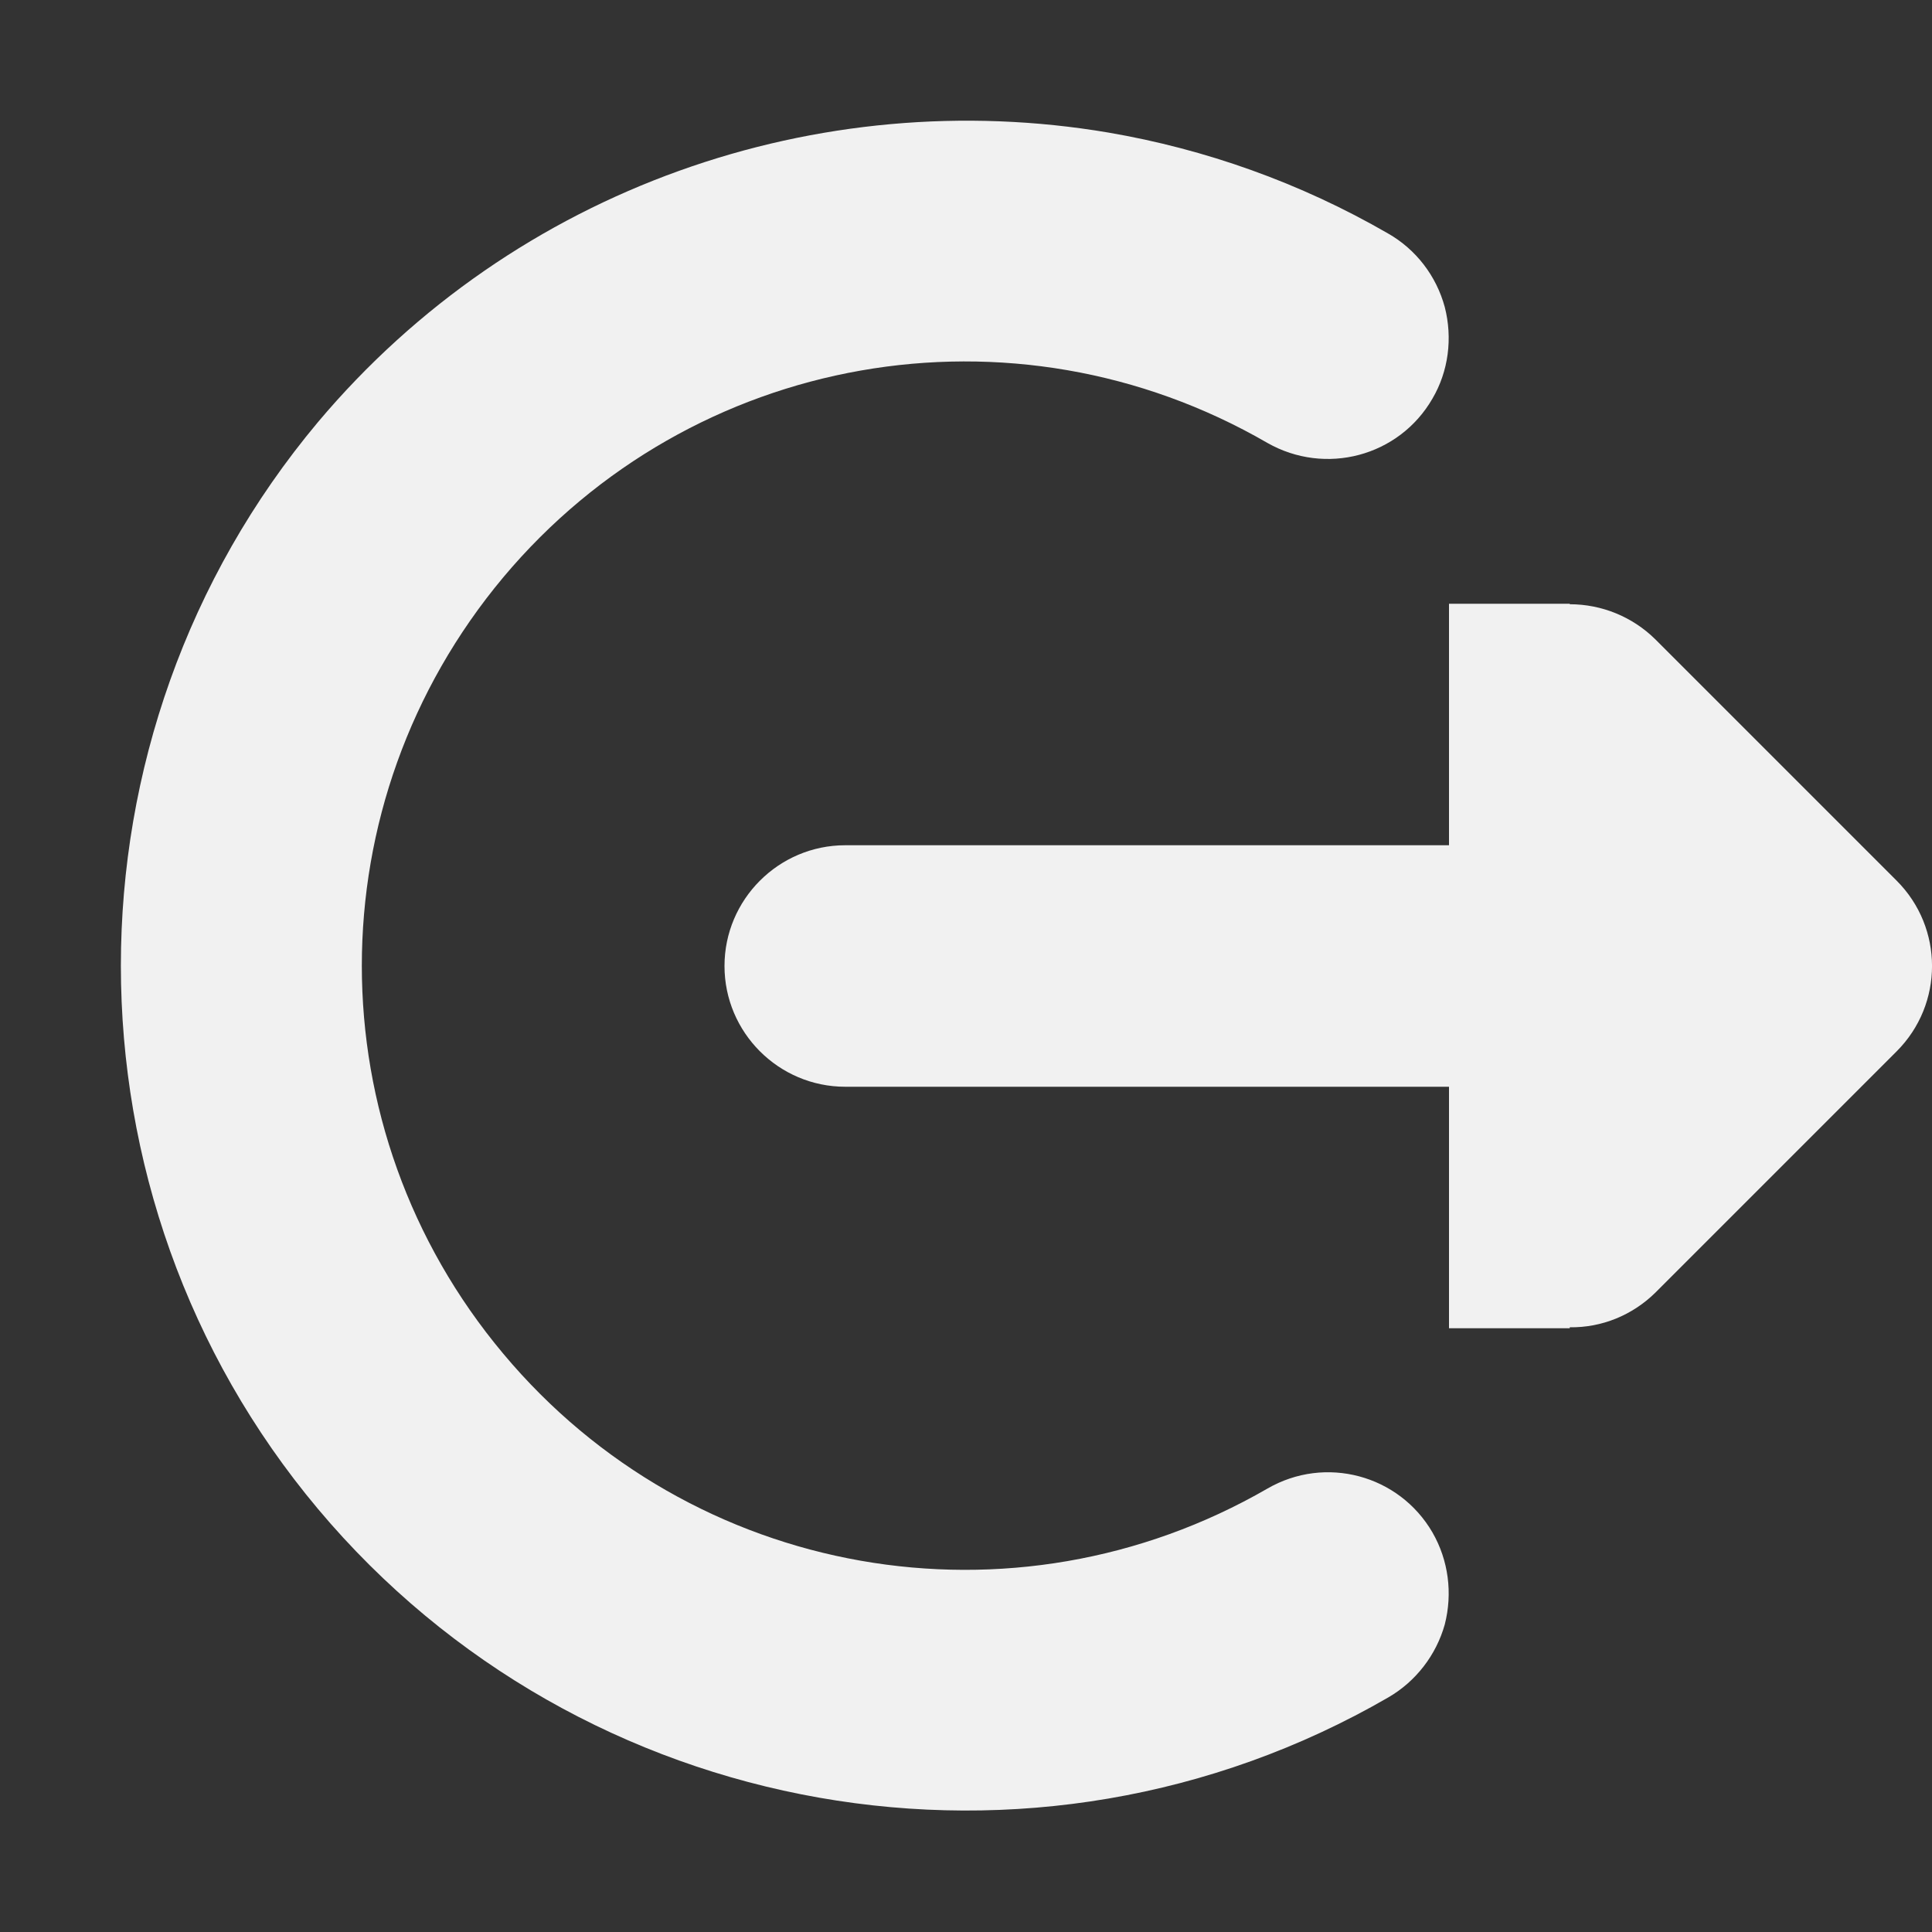
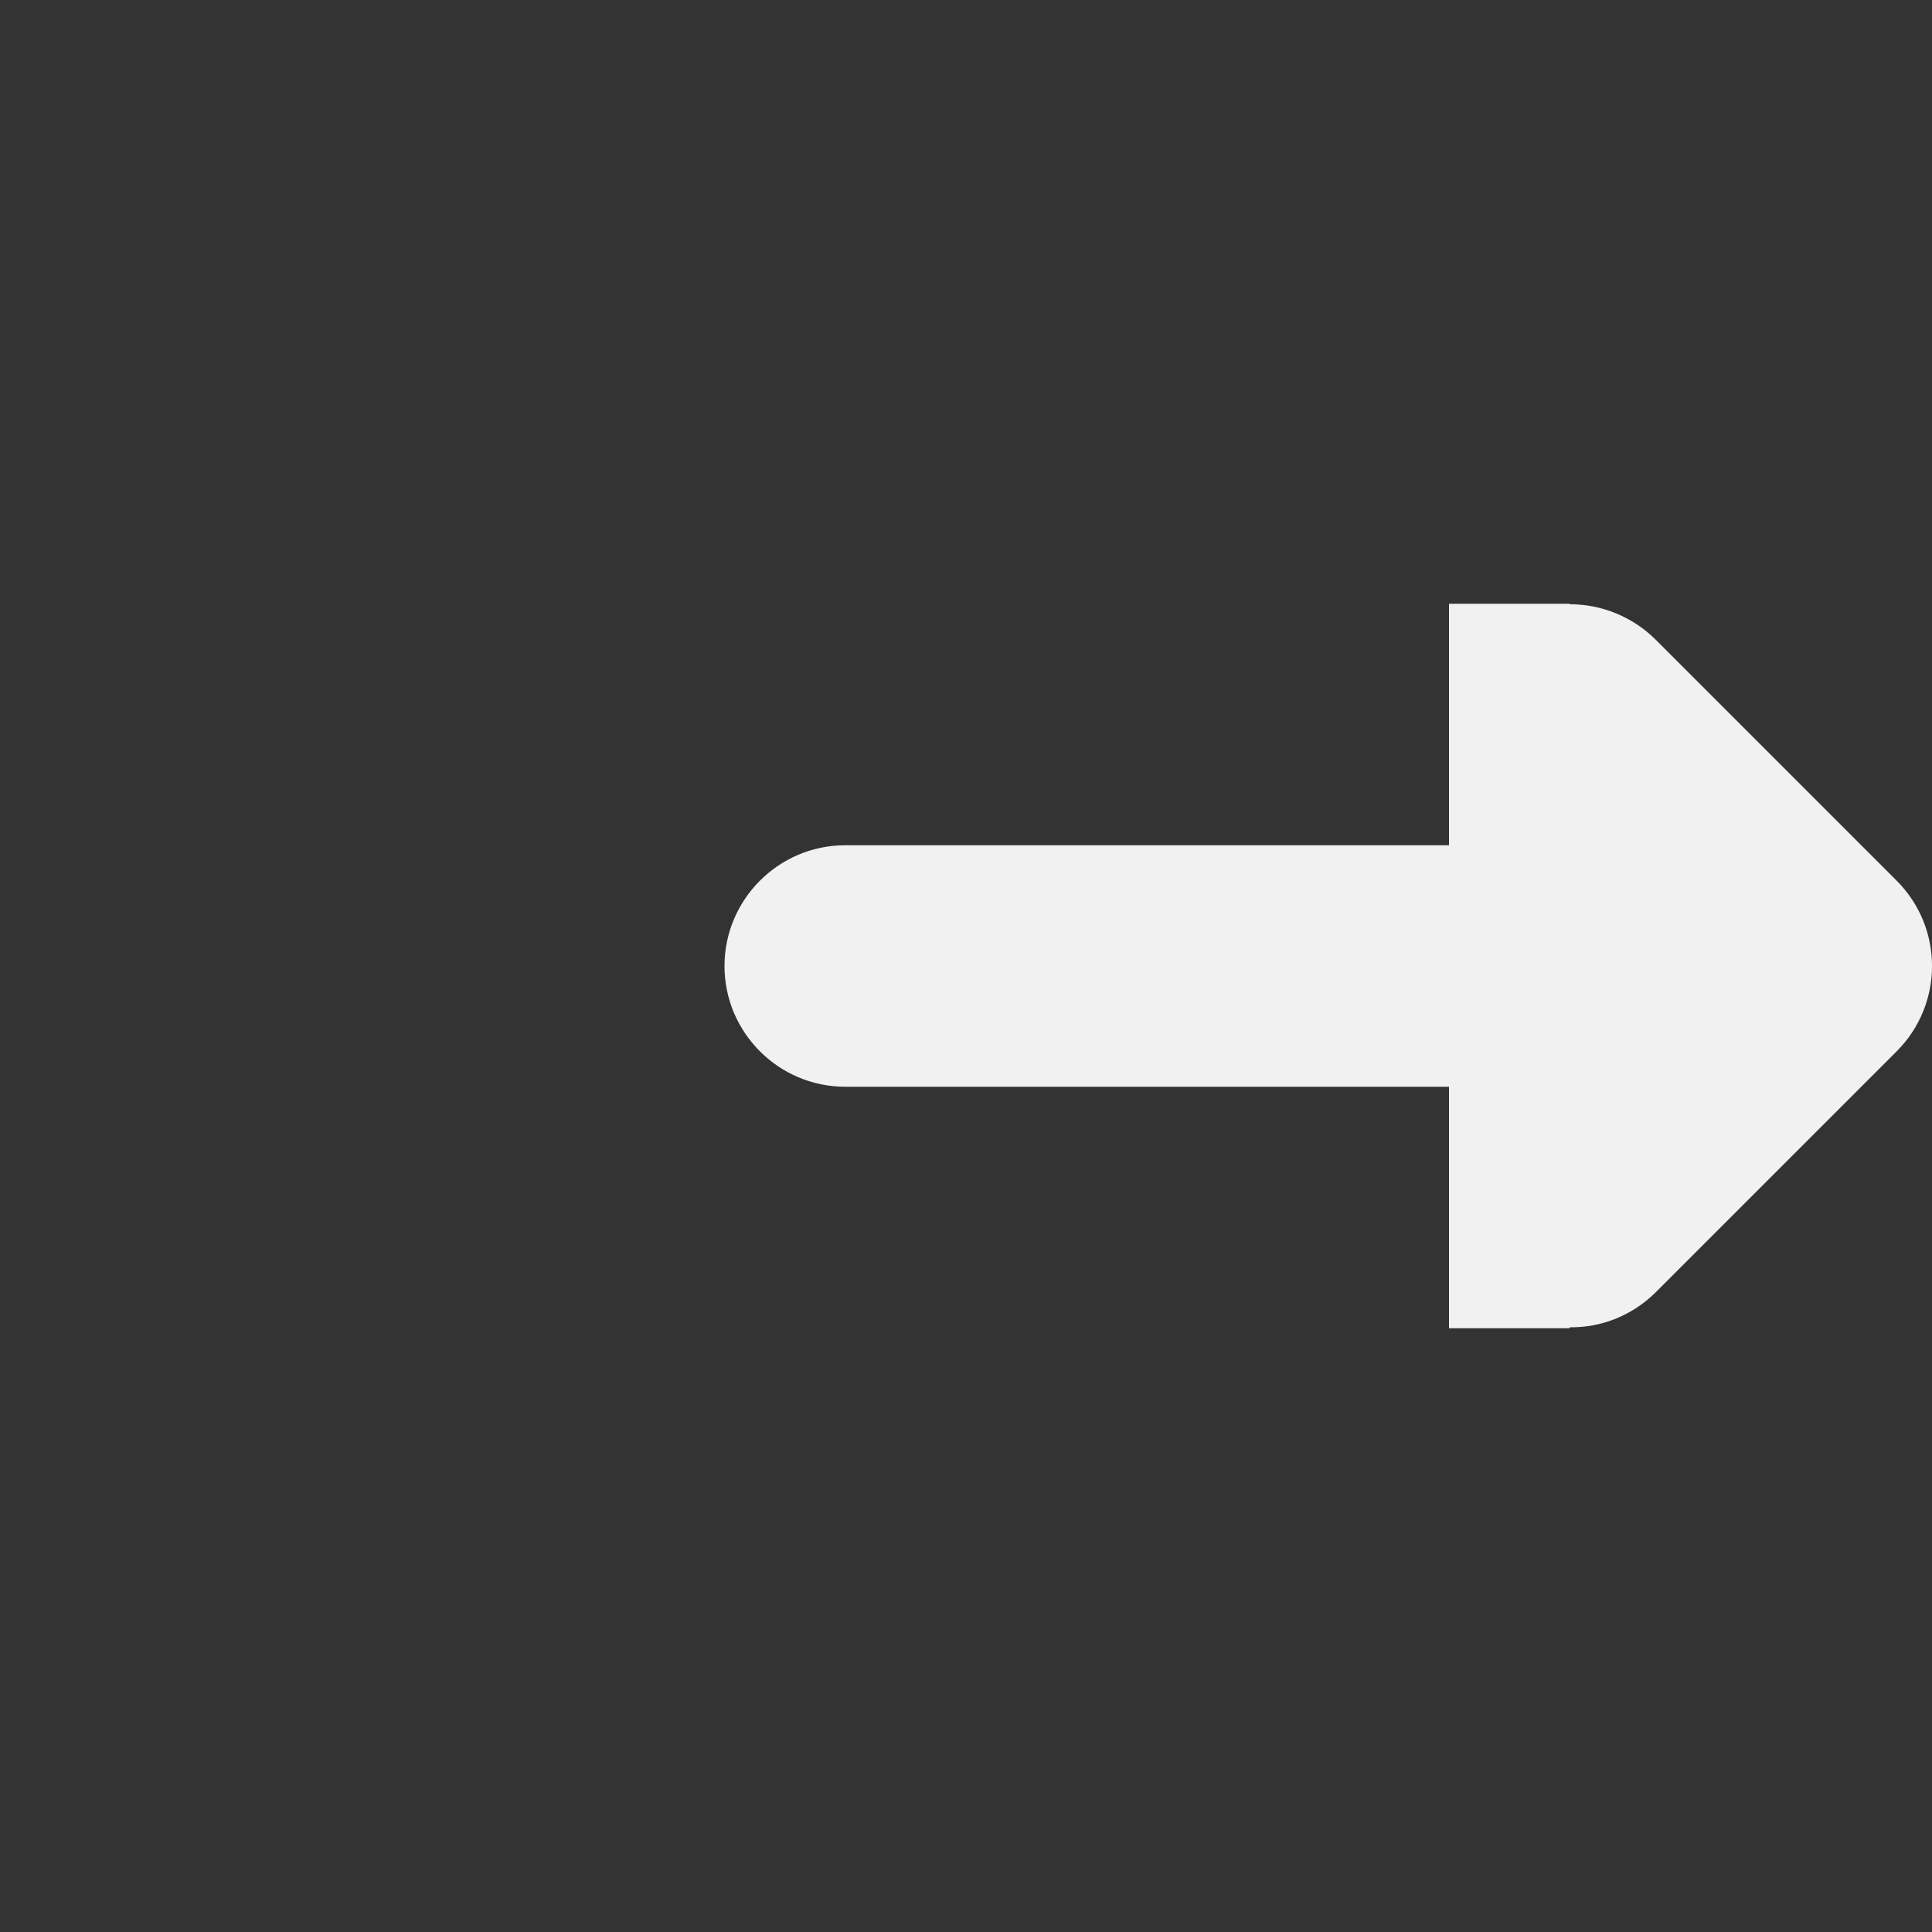
<svg xmlns="http://www.w3.org/2000/svg" height="16px" viewBox="0 0 16 16" width="16px">
  <rect x="0" y="0" width="16" height="16" fill="#333333" stroke="none" />
  <g fill="#F1F1F1">
    <path d="m 13 5 v 0.004 c 0.266 0 0.52 0.105 0.707 0.289 l 2 2 c 0.391 0.391 0.391 1.023 0 1.414 l -2 2 c -0.188 0.184 -0.441 0.289 -0.707 0.285 v 0.008 h -1 v -2 h -5 c -0.551 0 -1 -0.449 -1 -1 s 0.449 -1 1 -1 h 5 v -2 z m 0 0" />
-     <path d="m 9.18 1.098 c -2.395 -0.406 -4.91 0.453 -6.547 2.398 c -2.176 2.598 -2.176 6.406 0 9 c 2.18 2.598 5.93 3.258 8.863 1.562 c 0.23 -0.133 0.398 -0.352 0.469 -0.605 c 0.066 -0.258 0.031 -0.531 -0.102 -0.762 c -0.277 -0.477 -0.887 -0.641 -1.367 -0.363 c -2.105 1.215 -4.766 0.75 -6.328 -1.117 c -1.562 -1.863 -1.562 -4.562 0 -6.43 c 1.562 -1.863 4.223 -2.332 6.328 -1.113 c 0.48 0.273 1.09 0.113 1.367 -0.367 c 0.133 -0.227 0.168 -0.5 0.102 -0.758 c -0.07 -0.258 -0.238 -0.477 -0.469 -0.609 c -0.73 -0.422 -1.516 -0.699 -2.316 -0.836 z m 0 0" />
  </g>
</svg>